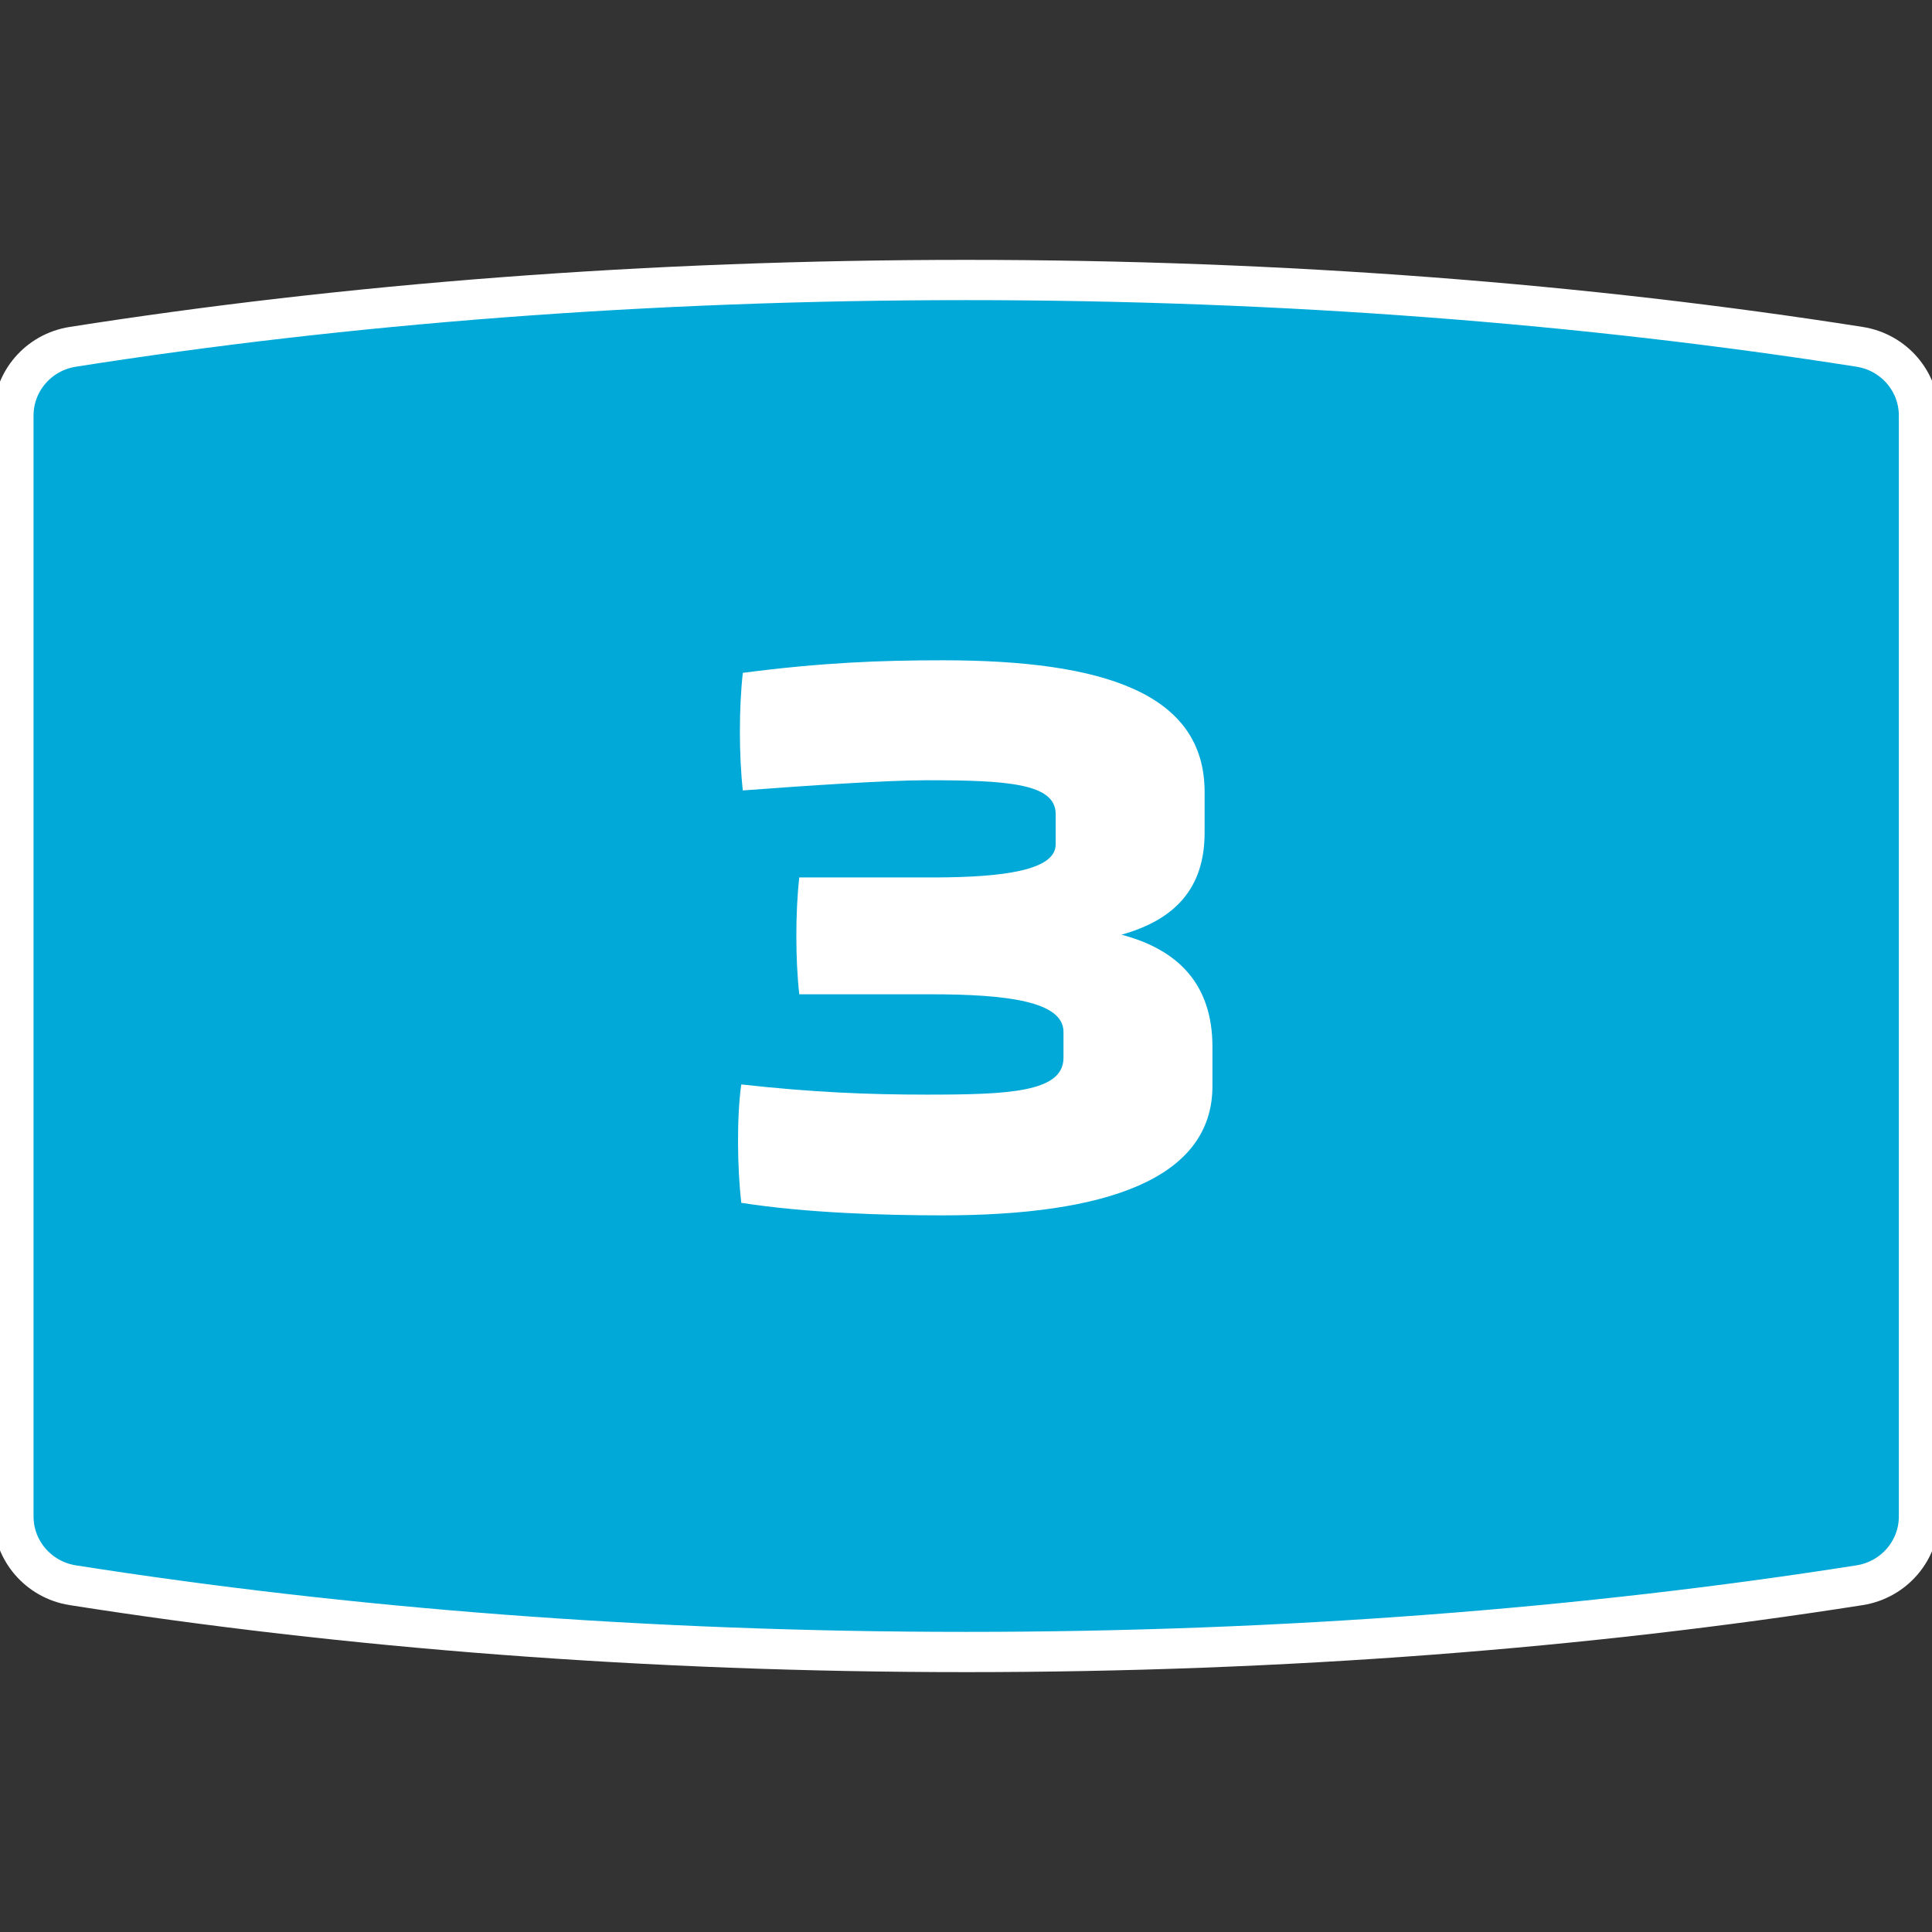
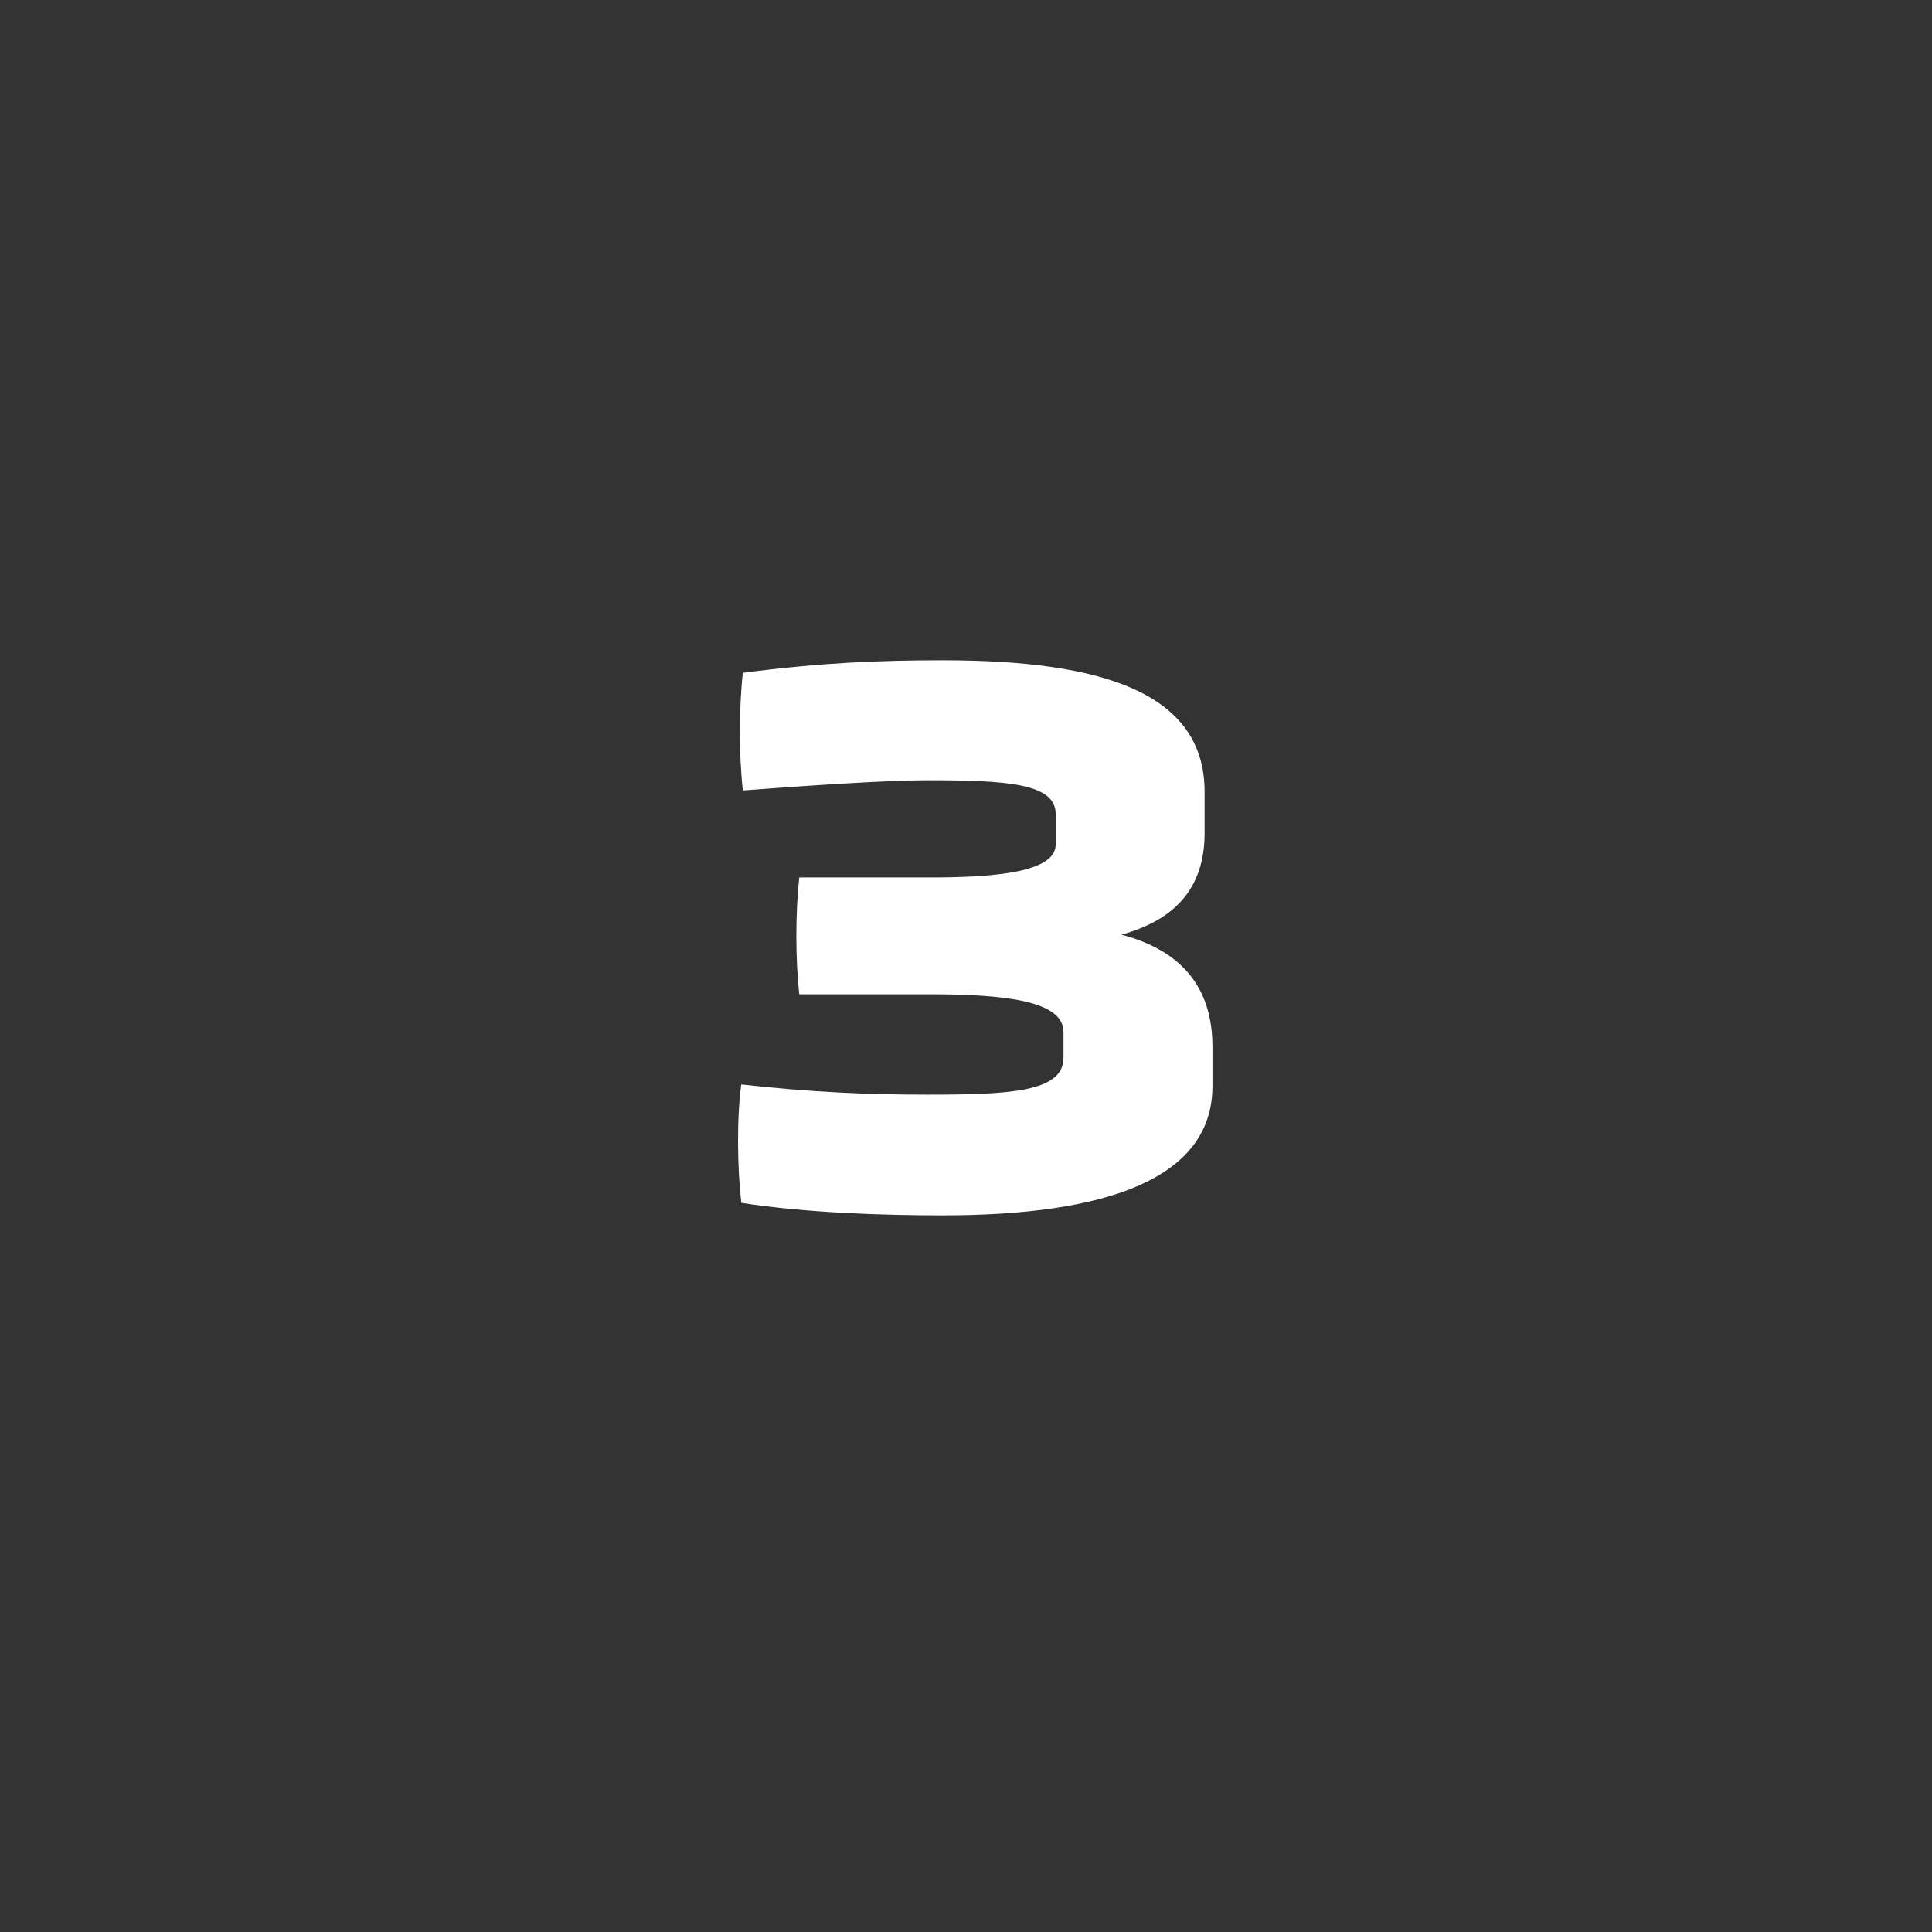
<svg xmlns="http://www.w3.org/2000/svg" xmlns:ns1="http://www.serif.com/" width="100%" height="100%" viewBox="0 0 288 288" xml:space="preserve" style="fill-rule:evenodd;clip-rule:evenodd;stroke-linejoin:round;stroke-miterlimit:2;">
  <rect x="0" y="0" width="288" height="288" fill="#333333" stroke="none" />
  <g id="icon3" transform="matrix(1,0,0,1,2,0)">
    <g>
      <g>
-         <path d="M275.209,236.307C280.336,235.496 284.058,231.131 284.058,226.062L284.058,61.944C284.058,56.871 280.336,52.506 275.209,51.701C234.595,45.313 189.52,41.739 142.029,41.739C94.538,41.739 49.463,45.313 8.847,51.701C3.722,52.506 0,56.871 0,61.944L0,226.062C0,231.131 3.722,235.496 8.847,236.307C49.463,242.691 94.538,246.261 142.029,246.261C189.52,246.261 234.595,242.691 275.209,236.307Z" style="fill:rgb(0,169,215);stroke:white;stroke-width:6px;" />
        <path id="_3" ns1:id="3" d="M138.534,181.172C162.726,181.172 178.737,175.796 178.737,161.888L178.737,156.045C178.737,146.695 173.595,141.553 165.181,139.333C173.128,137.112 177.569,132.437 177.569,124.14L177.569,118.062C177.569,103.337 162.493,98.428 138.534,98.428C129.068,98.428 120.42,98.779 108.733,100.298C108.148,105.44 108.148,112.686 108.733,117.829C118.082,117.127 130.237,116.309 136.197,116.309C148.118,116.309 155.364,116.777 155.364,121.335L155.364,125.893C155.364,129.847 147.064,130.743 137.748,130.798L117.147,130.801C116.563,135.943 116.563,143.072 117.147,148.215L136.664,148.215C148.118,148.215 156.532,149.267 156.532,153.824L156.532,157.681C156.532,162.823 148.351,163.174 136.197,163.174C127.315,163.174 119.017,162.823 108.499,161.655C107.798,166.68 107.915,174.16 108.499,179.302C118.199,180.821 129.886,181.172 138.534,181.172Z" style="fill:white;fill-rule:nonzero;" />
      </g>
    </g>
  </g>
</svg>